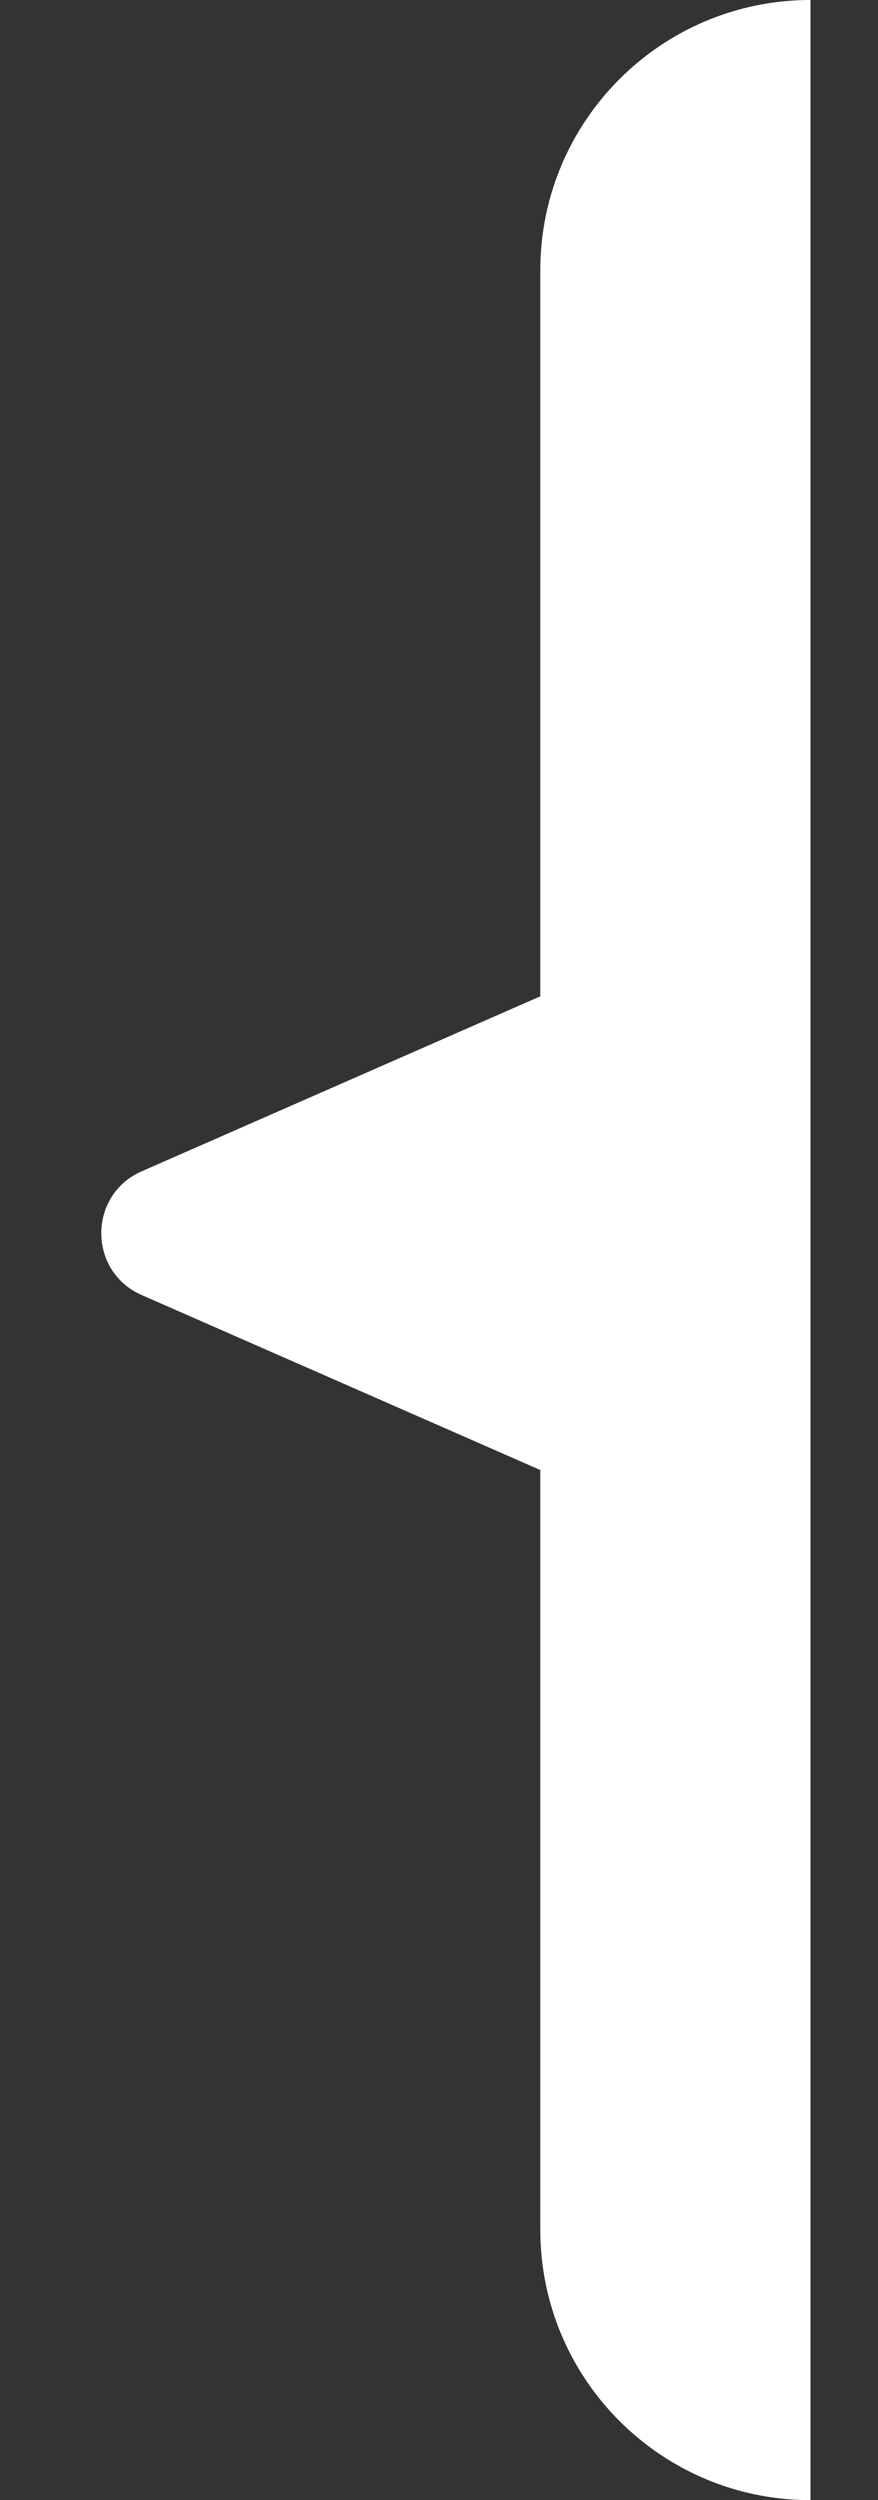
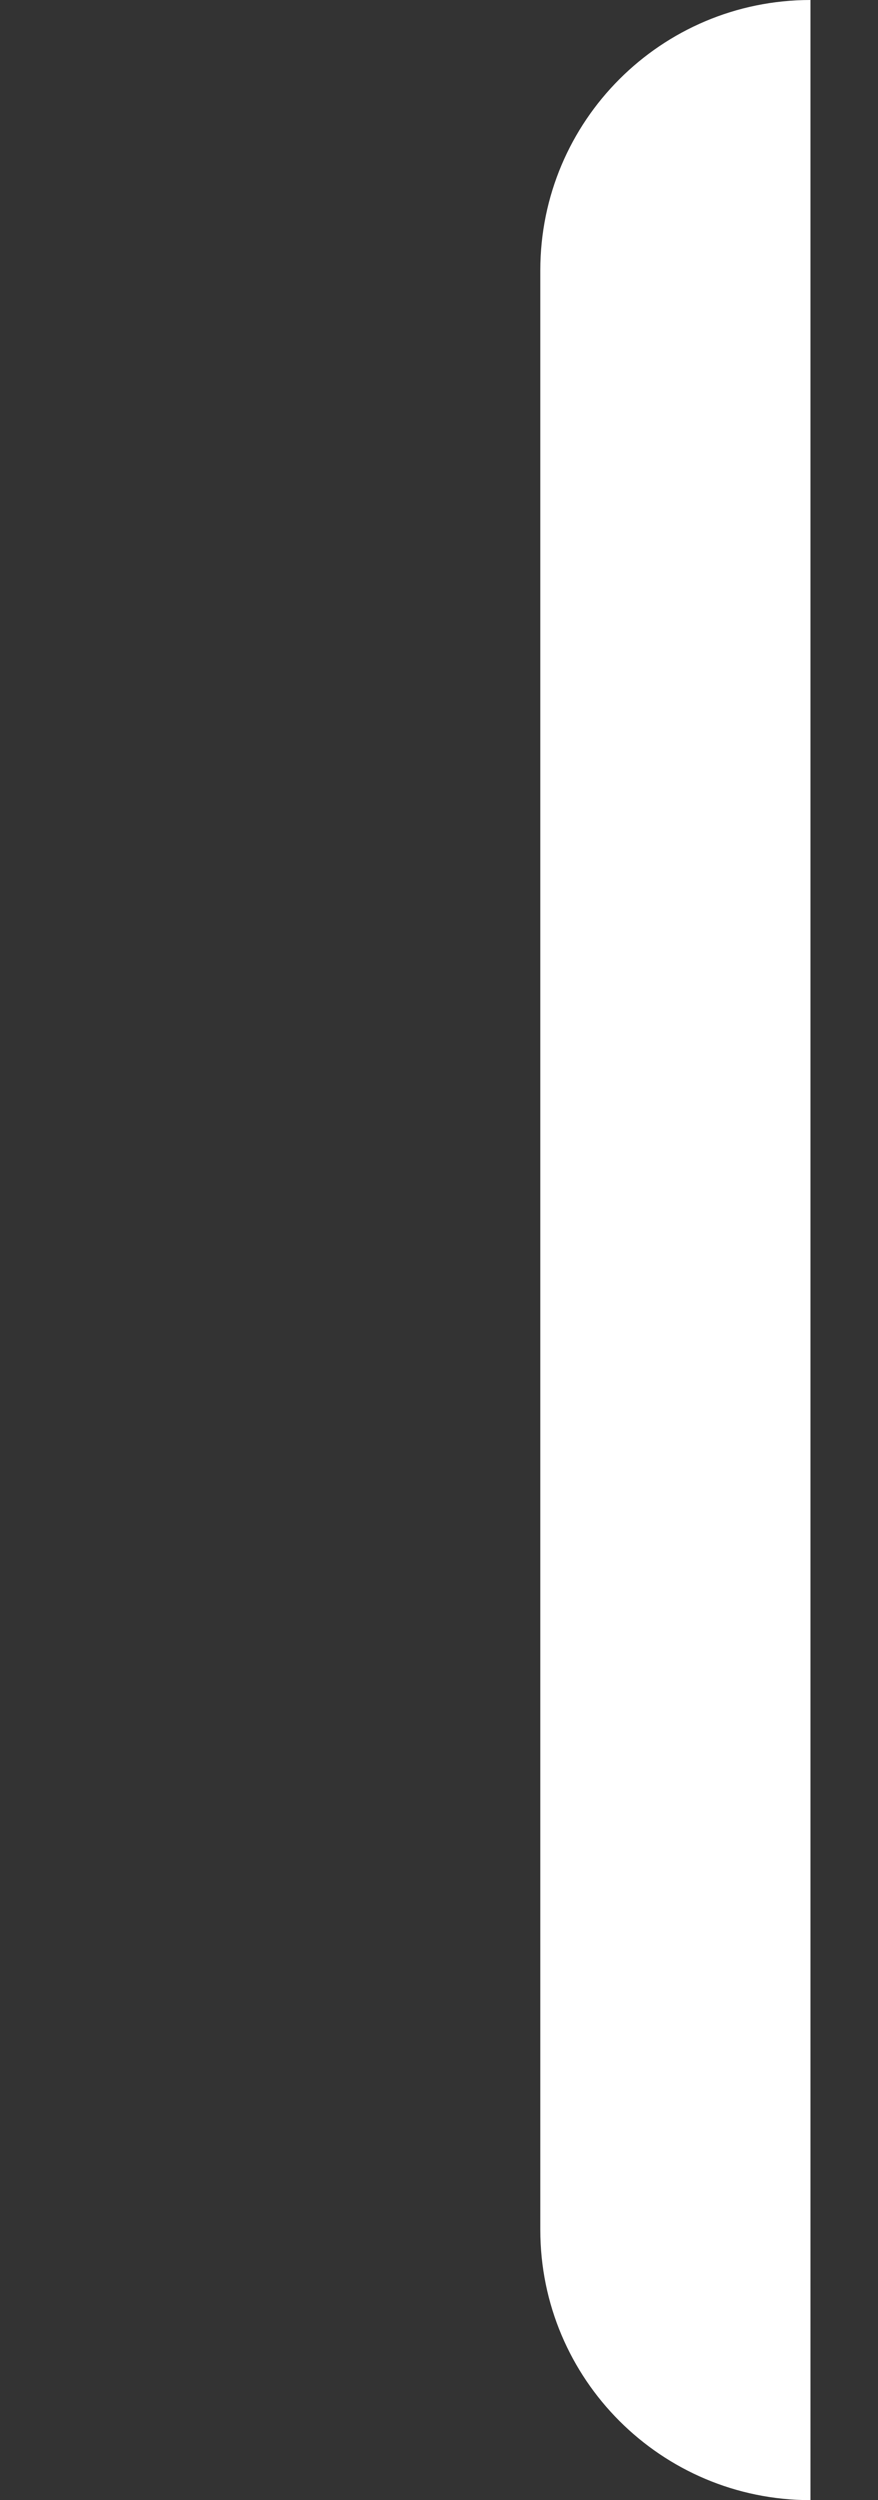
<svg xmlns="http://www.w3.org/2000/svg" width="26" height="74" viewBox="0 0 26 74" fill="none">
  <rect x="0" y="0" width="26" height="74" fill="#333333" stroke="none" />
-   <path d="M4.196 38.331C2.601 37.632 2.601 35.368 4.196 34.669L15.969 29.503C17.29 28.923 18.773 29.891 18.773 31.334L18.773 41.666C18.773 43.109 17.291 44.077 15.969 43.497L4.196 38.331Z" fill="white" />
  <path d="M24 74C19.582 74 16 70.418 16 66L16 8C16 3.582 19.582 1.51022e-05 24 1.49091e-05V1.49091e-05L24 74V74Z" fill="white" />
</svg>